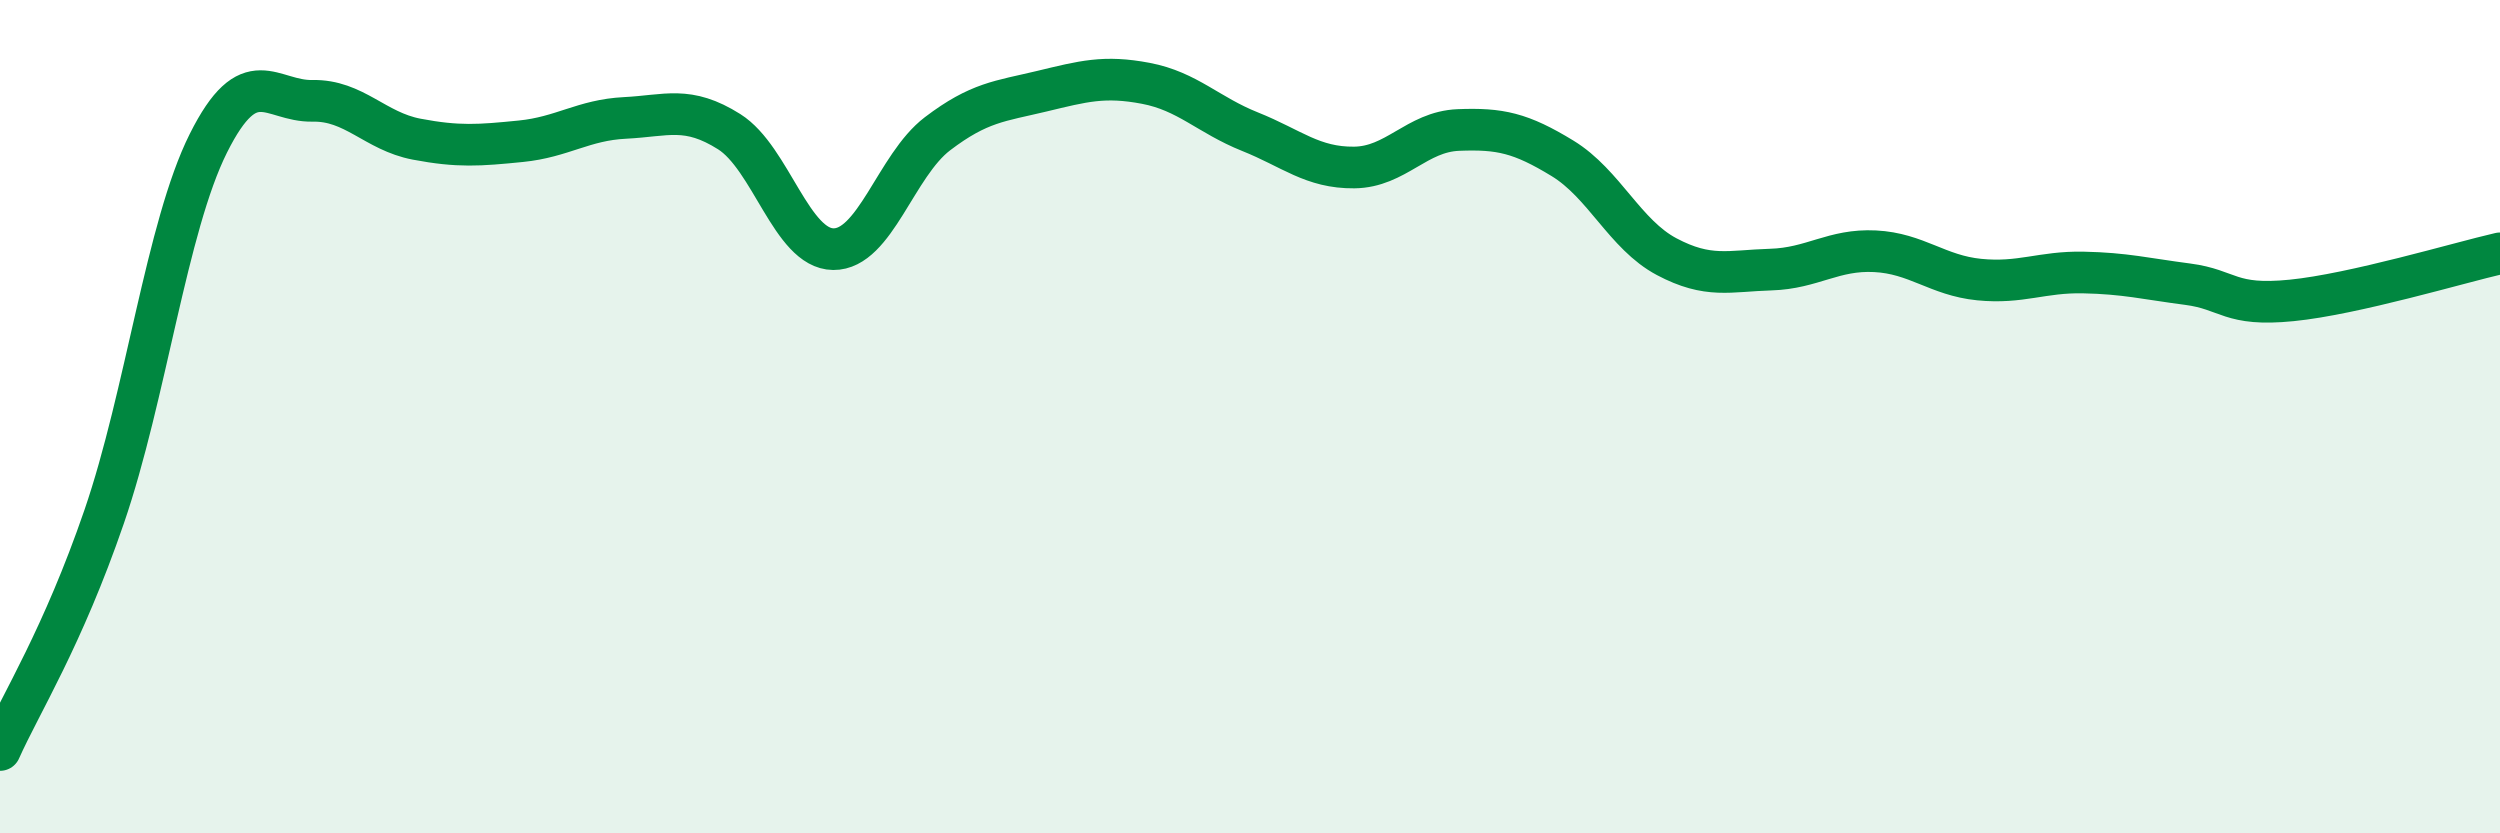
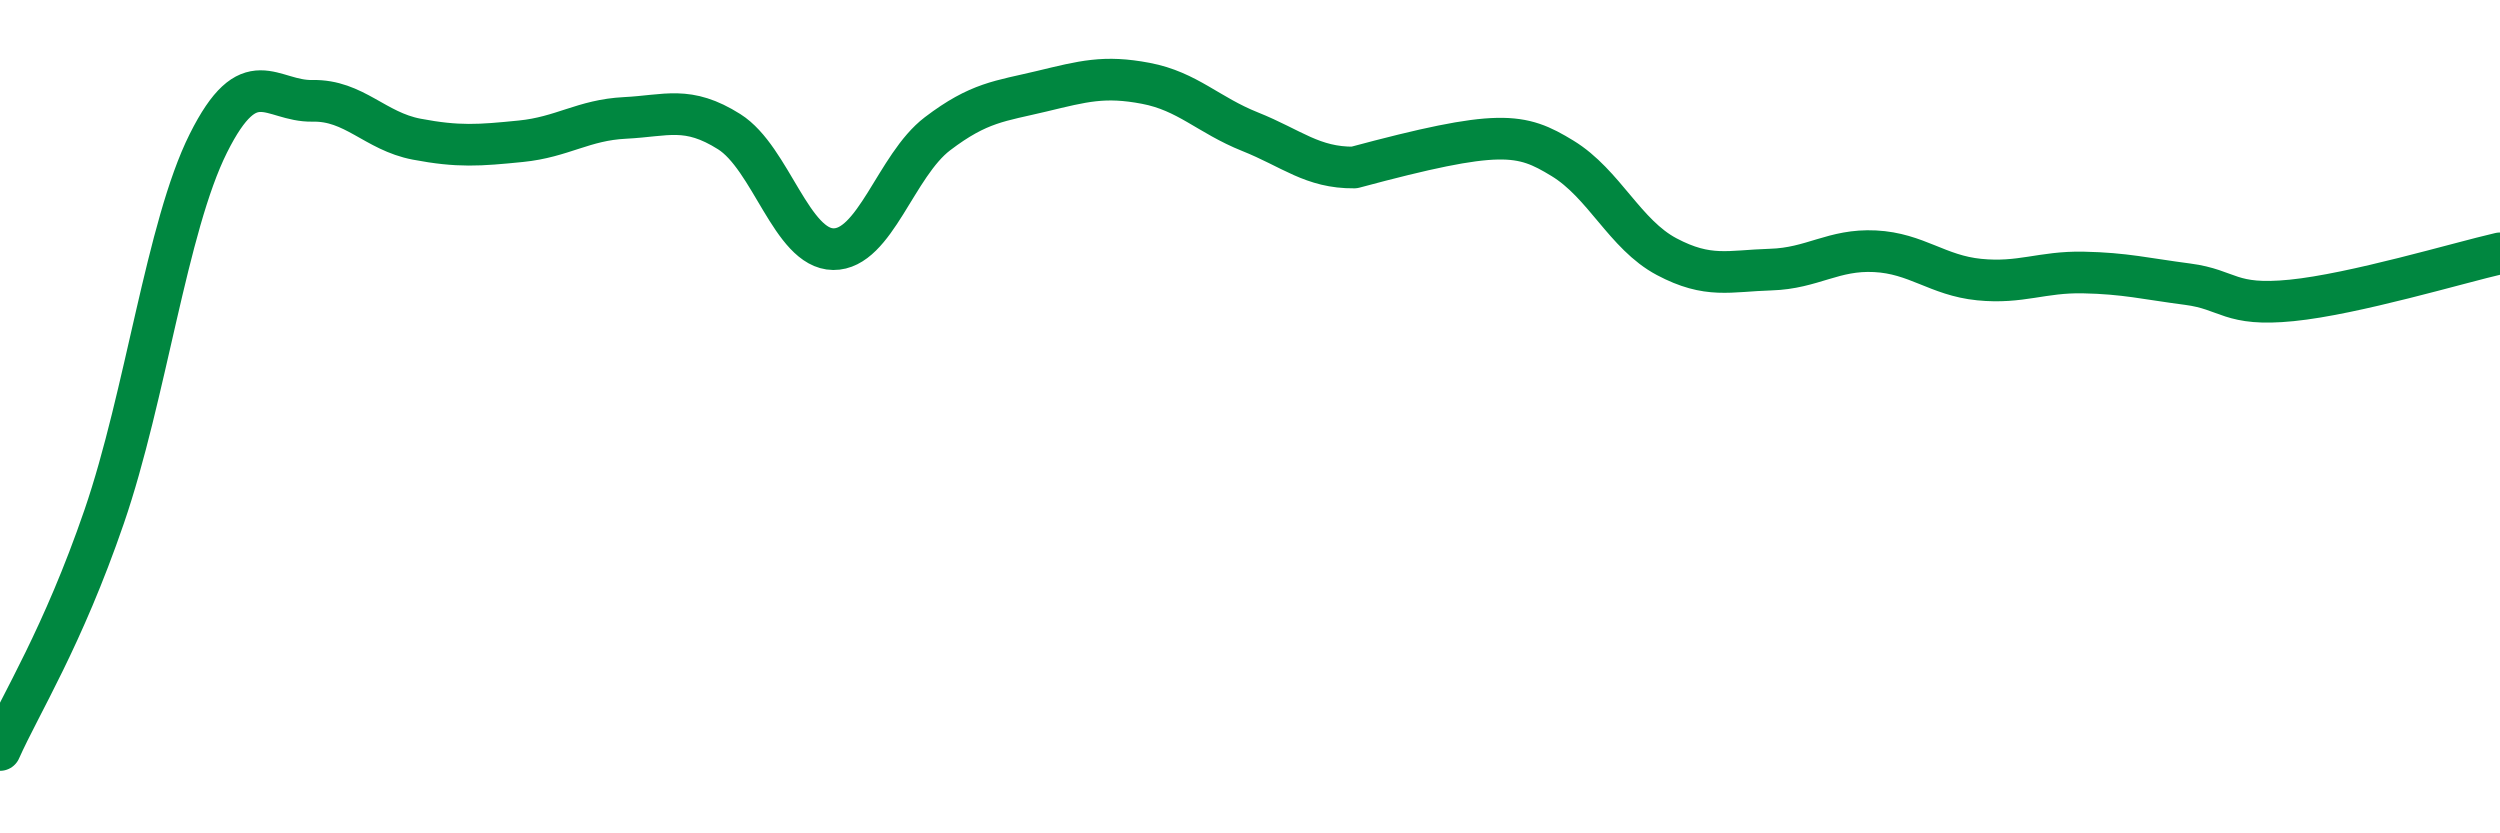
<svg xmlns="http://www.w3.org/2000/svg" width="60" height="20" viewBox="0 0 60 20">
-   <path d="M 0,18 C 0.5,16.88 1.5,15.31 2.5,12.4 C 3.5,9.49 4,5.44 5,3.44 C 6,1.44 6.5,2.44 7.5,2.42 C 8.5,2.4 9,3.15 10,3.34 C 11,3.53 11.5,3.49 12.5,3.39 C 13.5,3.29 14,2.88 15,2.83 C 16,2.78 16.5,2.53 17.5,3.16 C 18.5,3.79 19,5.97 20,5.98 C 21,5.99 21.5,3.97 22.5,3.21 C 23.5,2.45 24,2.43 25,2.19 C 26,1.95 26.5,1.81 27.5,2 C 28.5,2.19 29,2.76 30,3.16 C 31,3.56 31.5,4.03 32.5,4.02 C 33.5,4.01 34,3.16 35,3.12 C 36,3.08 36.5,3.19 37.5,3.8 C 38.5,4.41 39,5.63 40,6.16 C 41,6.69 41.5,6.5 42.5,6.47 C 43.5,6.44 44,5.98 45,6.03 C 46,6.08 46.5,6.61 47.5,6.71 C 48.5,6.81 49,6.52 50,6.54 C 51,6.56 51.5,6.69 52.5,6.82 C 53.5,6.95 53.5,7.36 55,7.21 C 56.5,7.06 59,6.31 60,6.08L60 20L0 20Z" fill="#008740" opacity="0.1" stroke-linecap="round" stroke-linejoin="round" />
-   <path d="M 0,18 C 0.5,16.88 1.5,15.31 2.5,12.4 C 3.5,9.49 4,5.44 5,3.44 C 6,1.44 6.5,2.44 7.5,2.42 C 8.5,2.4 9,3.15 10,3.34 C 11,3.53 11.5,3.49 12.5,3.39 C 13.5,3.29 14,2.88 15,2.83 C 16,2.78 16.5,2.53 17.5,3.16 C 18.5,3.79 19,5.97 20,5.98 C 21,5.99 21.5,3.97 22.5,3.21 C 23.5,2.45 24,2.43 25,2.19 C 26,1.95 26.5,1.81 27.5,2 C 28.5,2.19 29,2.76 30,3.16 C 31,3.56 31.5,4.03 32.5,4.02 C 33.5,4.01 34,3.16 35,3.12 C 36,3.08 36.5,3.19 37.5,3.8 C 38.5,4.41 39,5.63 40,6.16 C 41,6.69 41.5,6.5 42.5,6.47 C 43.5,6.44 44,5.98 45,6.03 C 46,6.08 46.5,6.61 47.5,6.71 C 48.5,6.81 49,6.52 50,6.54 C 51,6.56 51.5,6.69 52.5,6.82 C 53.5,6.95 53.5,7.36 55,7.21 C 56.5,7.06 59,6.31 60,6.08" stroke="#008740" stroke-width="1" fill="none" stroke-linecap="round" stroke-linejoin="round" />
+   <path d="M 0,18 C 0.5,16.88 1.5,15.31 2.5,12.4 C 3.5,9.49 4,5.44 5,3.44 C 6,1.44 6.5,2.44 7.5,2.42 C 8.5,2.4 9,3.15 10,3.34 C 11,3.53 11.5,3.49 12.5,3.39 C 13.5,3.29 14,2.88 15,2.83 C 16,2.78 16.5,2.53 17.5,3.16 C 18.5,3.79 19,5.97 20,5.98 C 21,5.99 21.5,3.97 22.5,3.21 C 23.5,2.45 24,2.43 25,2.19 C 26,1.95 26.5,1.81 27.5,2 C 28.5,2.19 29,2.76 30,3.16 C 31,3.56 31.5,4.03 32.5,4.02 C 36,3.08 36.5,3.19 37.5,3.8 C 38.5,4.41 39,5.63 40,6.16 C 41,6.69 41.5,6.5 42.5,6.47 C 43.5,6.44 44,5.98 45,6.03 C 46,6.08 46.5,6.61 47.5,6.71 C 48.5,6.81 49,6.52 50,6.54 C 51,6.56 51.5,6.69 52.5,6.82 C 53.5,6.95 53.5,7.36 55,7.21 C 56.5,7.06 59,6.31 60,6.08" stroke="#008740" stroke-width="1" fill="none" stroke-linecap="round" stroke-linejoin="round" />
</svg>